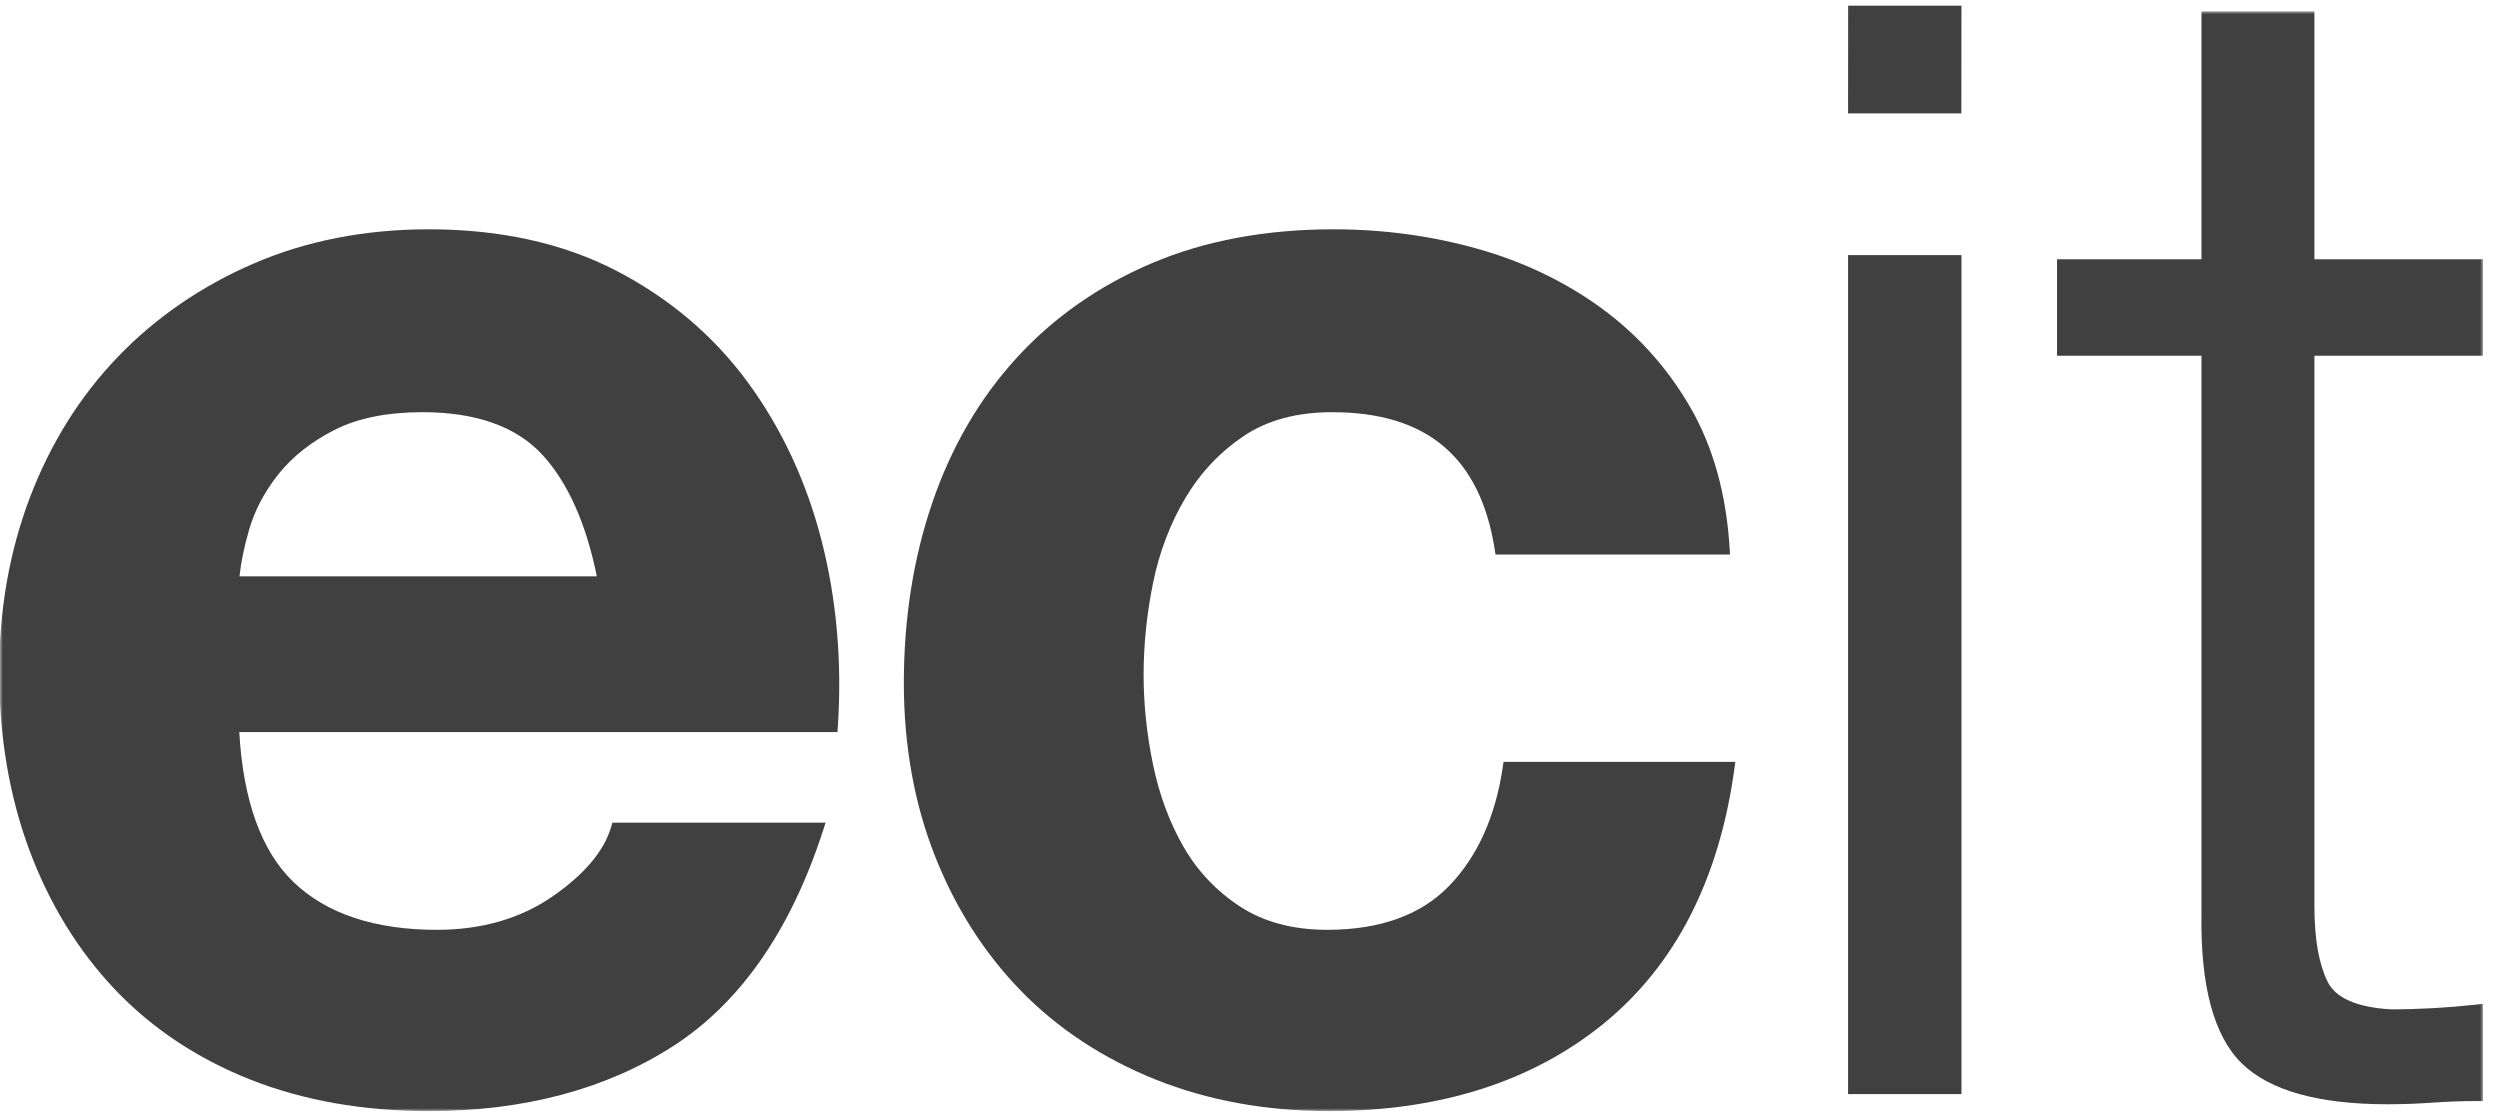
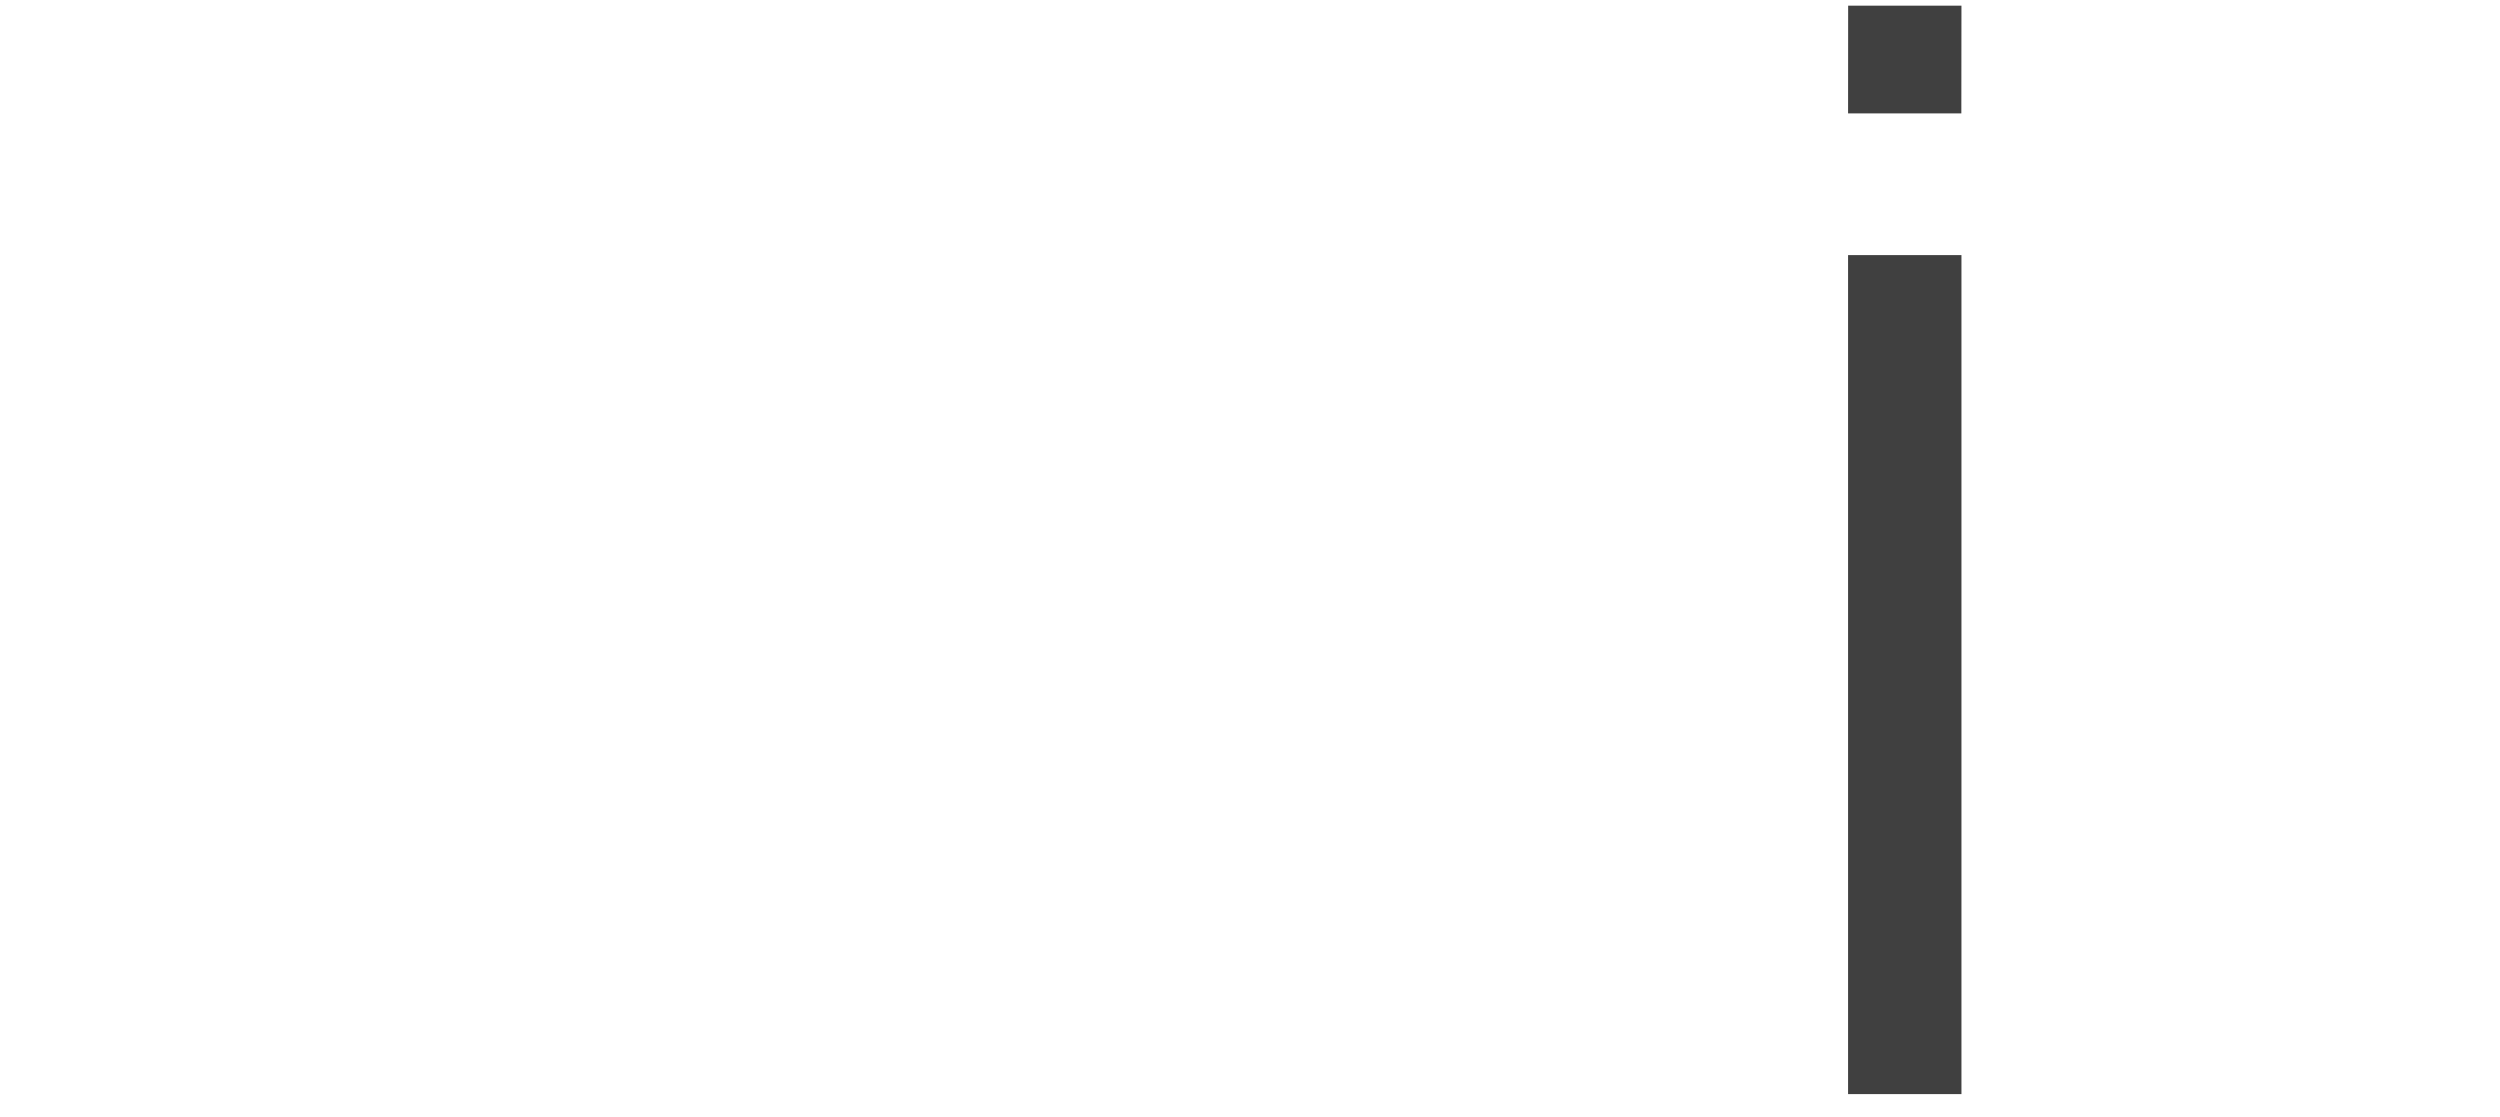
<svg xmlns="http://www.w3.org/2000/svg" xmlns:xlink="http://www.w3.org/1999/xlink" width="441px" height="197px" viewBox="0 0 441 197" version="1.1">
  <title>partner_ecit</title>
  <defs>
-     <polygon id="path-1" points="0 0 438 0 438 194 0 194" />
-   </defs>
+     </defs>
  <g id="partner_ecit" stroke="none" stroke-width="1" fill="none" fill-rule="evenodd">
    <g id="ECIT_logo-primary_blackRGB_2021" transform="translate(0, 1)">
      <g id="Group-5" transform="translate(0, 1)">
        <mask id="mask-2" fill="white">
          <use xlink:href="#path-1" />
        </mask>
        <g id="Clip-2" />
-         <path d="M408.264,0 L388.341,0 L388.341,43.731 L362.856,43.731 L362.856,60.757 L388.341,60.757 L388.341,159.291 C388.146,171.946 390.542,180.793 395.451,185.583 C400.34,190.366 408.971,192.791 421.099,192.791 C423.735,192.791 426.426,192.695 429.11,192.508 C431.686,192.321 434.326,192.225 436.962,192.225 L438,192.225 L438,175.079 L436.844,175.206 C431.803,175.765 426.698,176.048 421.734,176.048 C415.739,175.698 411.984,174.045 410.566,171.128 C409.038,168.005 408.264,163.558 408.264,157.9 L408.264,60.757 L438,60.757 L438,43.731 L408.264,43.731 L408.264,0" id="Fill-1" fill="#404040" mask="url(#mask-2)" />
        <path d="M265.092,133.286 C263.804,142.054 260.614,149.123 255.602,154.297 C250.633,159.423 243.403,162.02 234.117,162.02 C228.115,162.02 222.968,160.653 218.819,157.957 C214.633,155.239 211.269,151.706 208.816,147.451 C206.332,143.145 204.513,138.264 203.41,132.941 C202.298,127.589 201.733,122.25 201.733,117.071 C201.733,111.71 202.298,106.224 203.41,100.774 C204.515,95.365 206.428,90.345 209.095,85.859 C211.735,81.412 215.203,77.728 219.402,74.907 C223.55,72.122 228.785,70.711 234.965,70.711 C251.707,70.711 261.099,78.637 263.677,94.943 L263.816,95.819 L305.172,95.819 L305.107,94.722 C304.532,85.204 302.204,76.84 298.175,69.86 C294.16,62.913 288.869,57.015 282.449,52.33 C276.051,47.672 268.699,44.153 260.594,41.874 C252.516,39.603 243.987,38.449 235.248,38.449 C223.259,38.449 212.449,40.471 203.117,44.458 C193.768,48.447 185.736,54.088 179.251,61.22 C172.764,68.346 167.783,76.917 164.45,86.692 C161.125,96.438 159.438,107.131 159.438,118.482 C159.438,129.487 161.274,139.722 164.892,148.907 C168.506,158.106 173.629,166.149 180.123,172.81 C186.608,179.464 194.59,184.717 203.845,188.428 C213.088,192.124 223.367,194 234.398,194 C254.001,194 270.328,188.795 282.918,178.531 C295.53,168.257 303.278,153.128 305.95,133.577 L306.113,132.399 L265.222,132.399 L265.092,133.286" id="Fill-3" fill="#404040" mask="url(#mask-2)" />
-         <path d="M59.003,73.839 C63.095,71.762 68.318,70.709 74.537,70.709 C84.003,70.709 91.13,73.254 95.719,78.272 C100.183,83.156 103.395,90.35 105.281,99.669 L42.247,99.669 C42.501,97.205 43.076,94.43 43.955,91.4 C44.942,87.987 46.692,84.691 49.154,81.602 C51.598,78.538 54.914,75.926 59.003,73.839 M131.877,65.393 C125.865,57.216 118.076,50.613 108.72,45.76 C99.361,40.91 88.239,38.449 75.668,38.449 C64.433,38.449 54.051,40.473 44.813,44.458 C35.577,48.437 27.506,53.976 20.824,60.915 C14.142,67.857 8.926,76.183 5.31,85.667 C1.692,95.149 -0.144,105.524 -0.144,116.507 C-0.144,127.861 1.641,138.424 5.163,147.902 C8.686,157.389 13.763,165.671 20.252,172.517 C26.749,179.368 34.781,184.719 44.133,188.428 C53.467,192.124 64.075,194 75.668,194 C92.408,194 106.889,190.15 118.713,182.553 C130.575,174.928 139.486,162.116 145.195,144.476 L145.635,143.119 L108.03,143.119 L107.809,143.867 C106.56,148.13 103.076,152.258 97.453,156.139 C91.805,160.042 84.952,162.02 77.083,162.02 C66.086,162.02 57.564,159.178 51.749,153.57 C46.101,148.12 42.893,139.23 42.208,127.136 L147.732,127.136 L147.795,126.169 C148.552,114.819 147.588,103.794 144.936,93.398 C142.264,82.971 137.872,73.547 131.877,65.393" id="Fill-4" fill="#404040" mask="url(#mask-2)" />
      </g>
      <polygon id="Fill-6" fill="#404040" points="326 192 346 192 346 44 326 44" />
      <polyline id="Fill-7" fill="#404040" points="326 19 345.981 19 346 0 326.014 0 326 19" />
    </g>
  </g>
</svg>